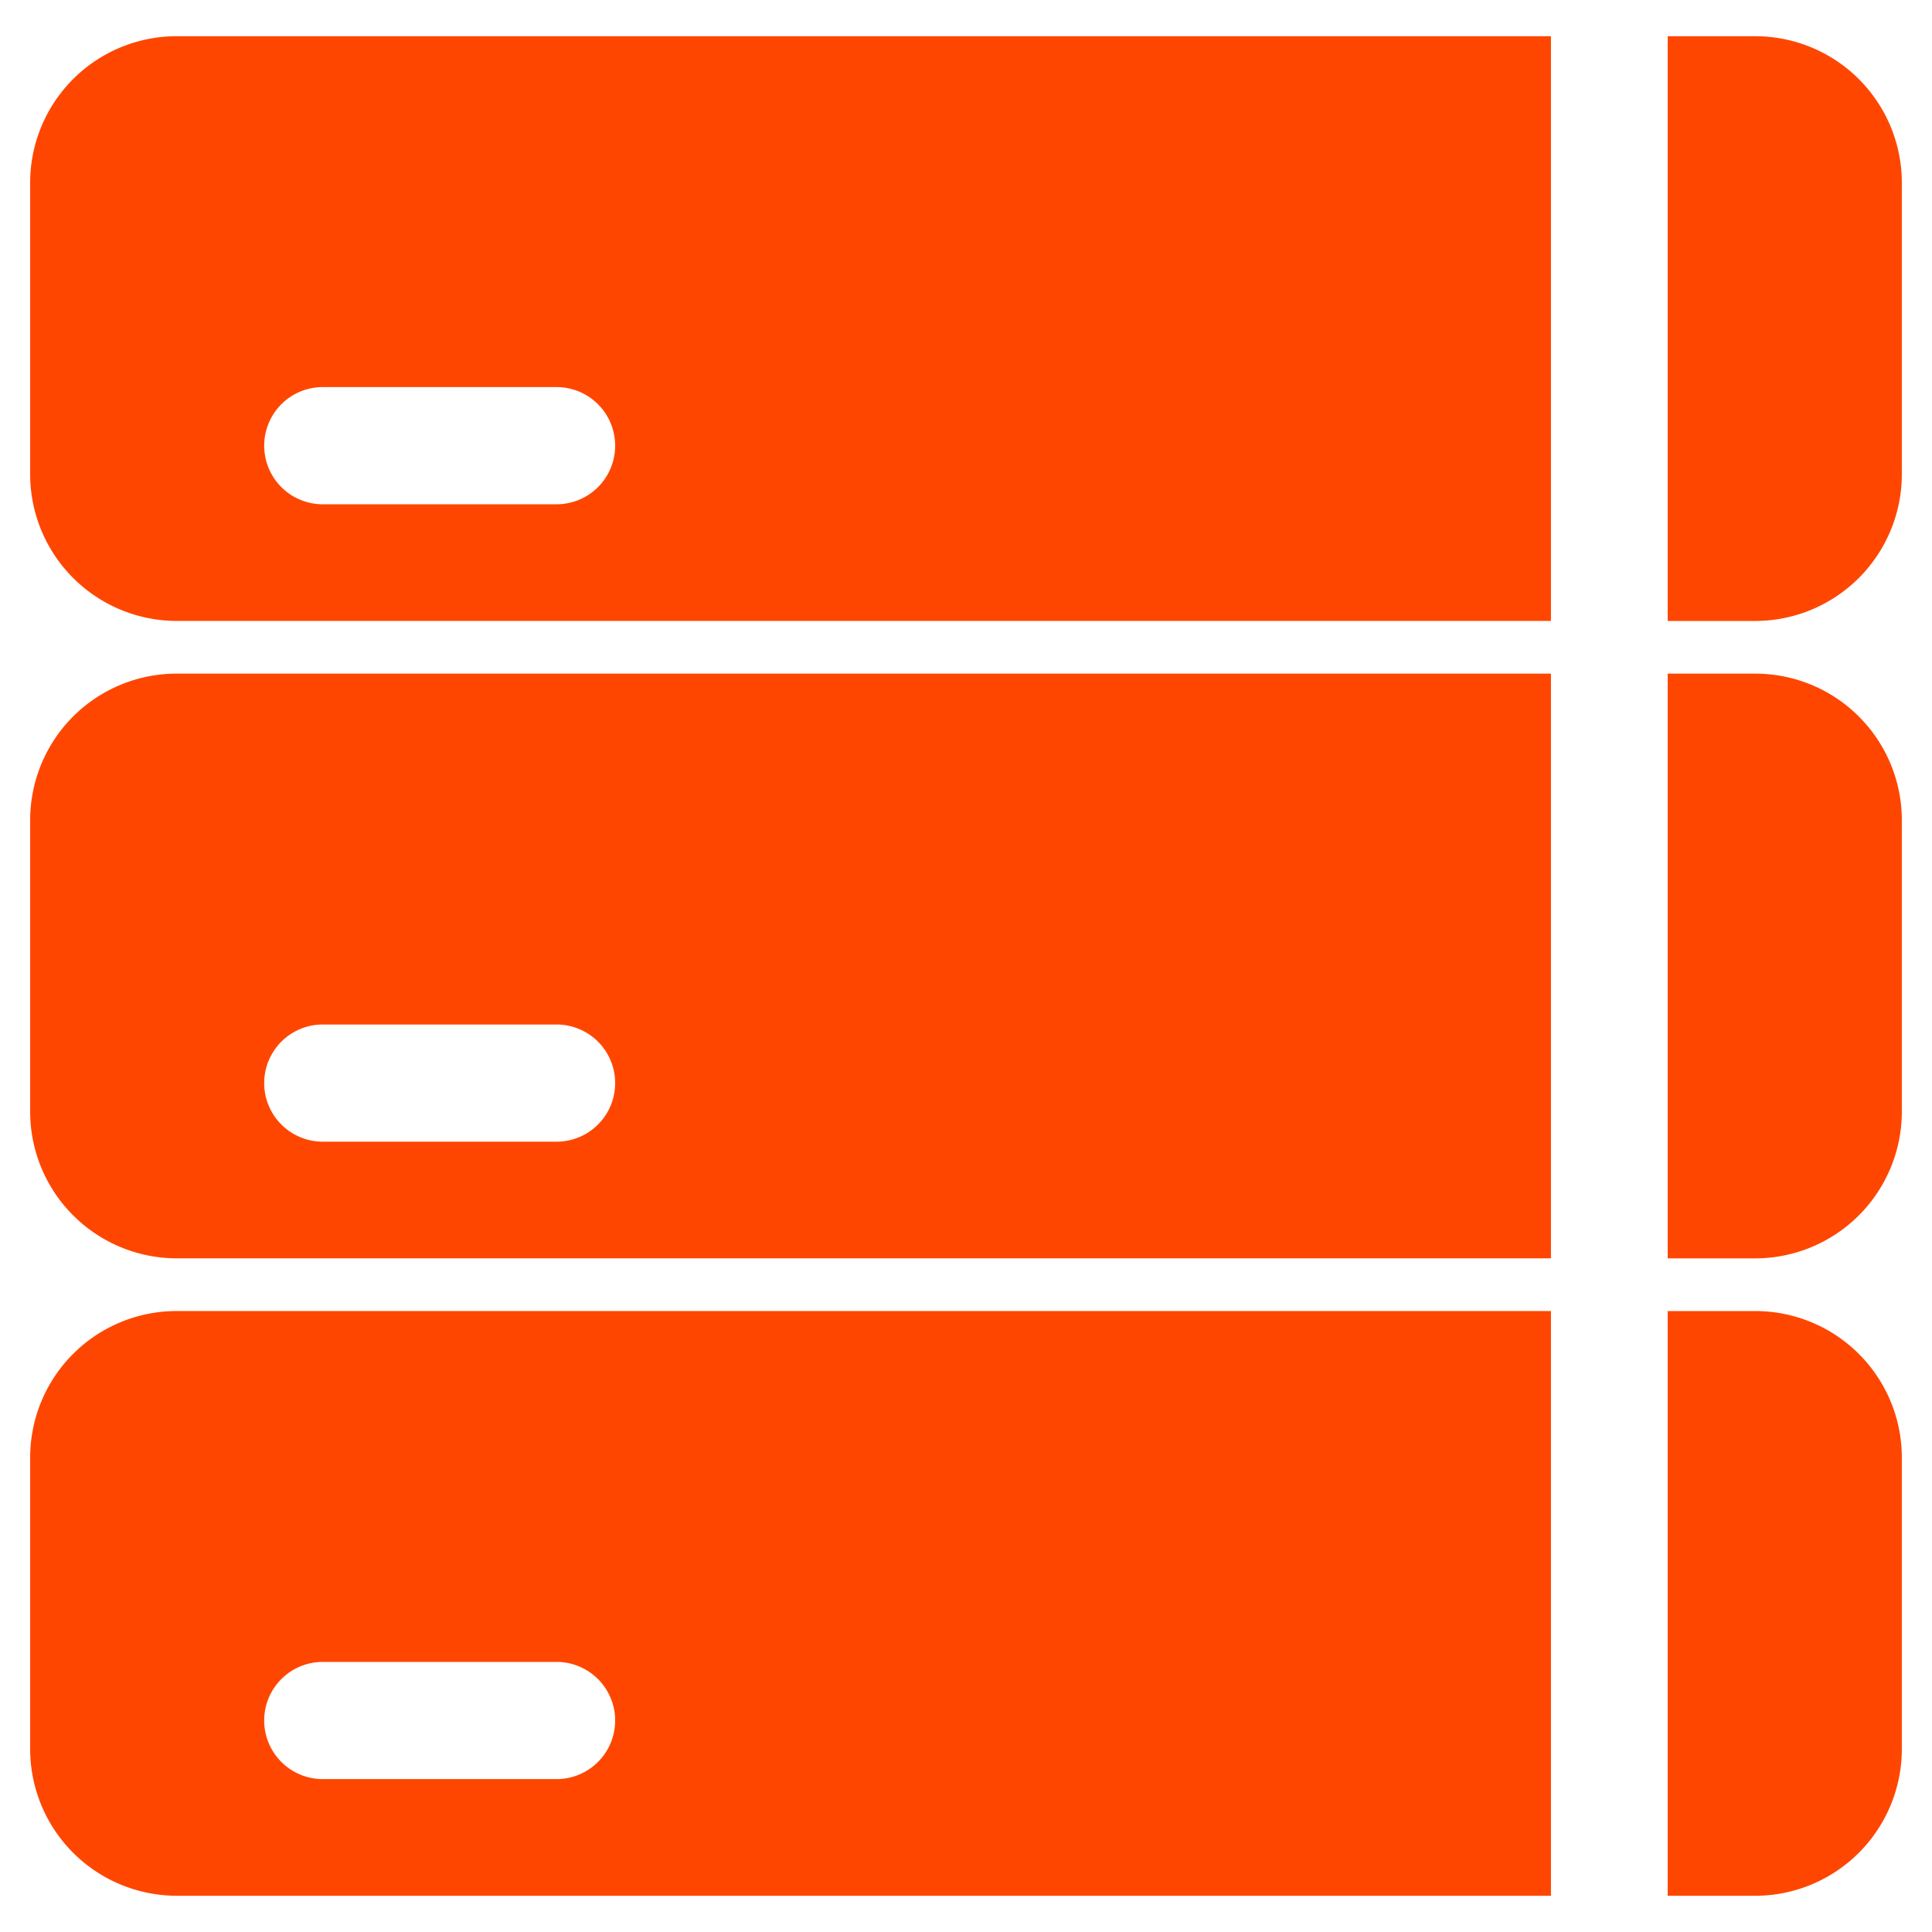
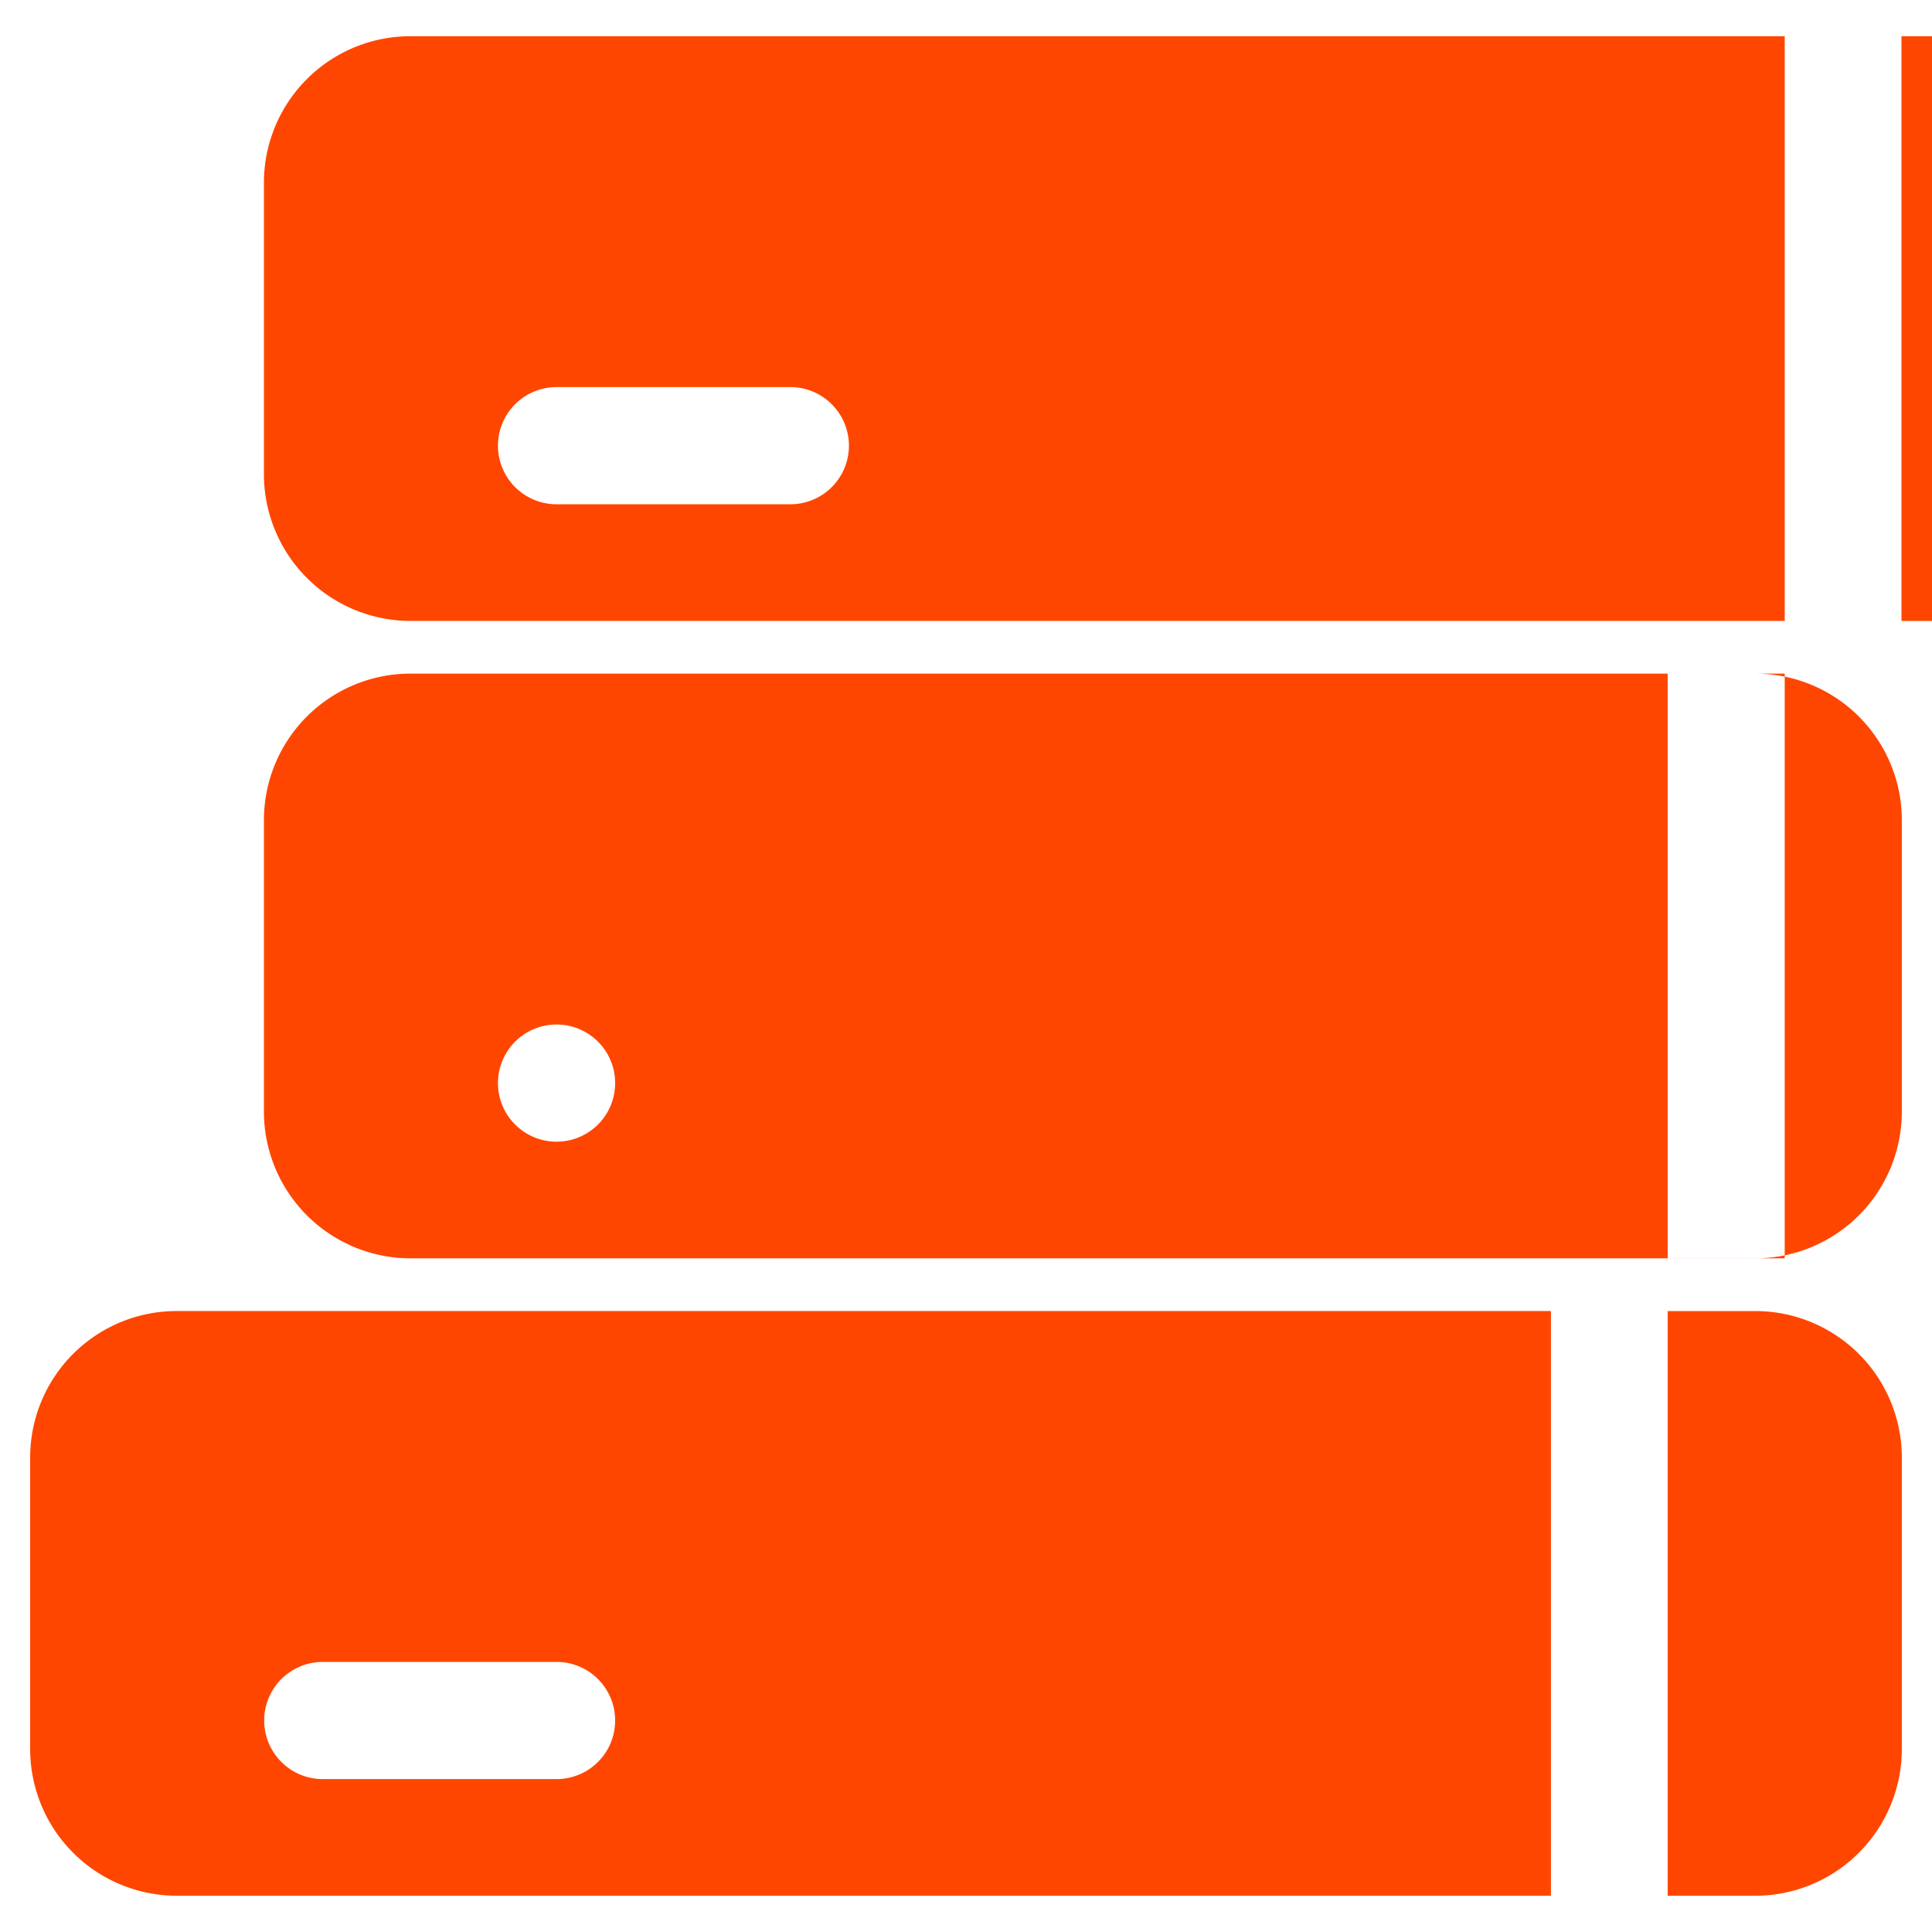
<svg xmlns="http://www.w3.org/2000/svg" id="Livello_1" data-name="Livello 1" width="260" height="260" viewBox="0 0 260 260">
-   <path d="M224.43,255.126v-78.69h11.83a19.722,19.722,0,0,1,19.68,19.64v39.39a19.752,19.752,0,0,1-19.68,19.66Zm-149.531-15.703a7.885,7.885,0,0,0,0-15.77h-31.46a7.885,7.885,0,0,0,0,15.77h31.46m133.82-62.99v78.69h-185a19.748,19.748,0,0,1-19.66-19.66v-39.39a19.717,19.717,0,0,1,19.66-19.64Zm27.541-7.087a19.752,19.752,0,0,0,19.68-19.66v-39.39a19.722,19.722,0,0,0-19.68-19.64h-11.83v78.69Zm-161.361-15.703a7.885,7.885,0,0,0,0-15.77h-31.46a7.885,7.885,0,0,0,0,15.77h31.46m133.82-62.99v78.69h-185a19.748,19.748,0,0,1-19.66-19.66v-39.39a19.717,19.717,0,0,1,19.66-19.64Zm27.541-7.086a19.752,19.752,0,0,0,19.68-19.66v-39.39a19.722,19.722,0,0,0-19.68-19.64h-11.83v78.69Zm-161.361-15.704a7.885,7.885,0,0,0,0-15.77h-31.46a7.885,7.885,0,0,0,0,15.77h31.46m133.82-62.99v78.69h-185a19.748,19.748,0,0,1-19.66-19.66v-39.39a19.717,19.717,0,0,1,19.66-19.64Z" style="fill: #ff4600" />
+   <path d="M224.43,255.126v-78.69h11.83a19.722,19.722,0,0,1,19.68,19.64v39.39a19.752,19.752,0,0,1-19.68,19.66Zm-149.531-15.703a7.885,7.885,0,0,0,0-15.77h-31.46a7.885,7.885,0,0,0,0,15.77h31.46m133.82-62.99v78.69h-185a19.748,19.748,0,0,1-19.66-19.66v-39.39a19.717,19.717,0,0,1,19.66-19.64Zm27.541-7.087a19.752,19.752,0,0,0,19.68-19.66v-39.39a19.722,19.722,0,0,0-19.68-19.64h-11.83v78.69Zm-161.361-15.703a7.885,7.885,0,0,0,0-15.77a7.885,7.885,0,0,0,0,15.77h31.46m133.82-62.99v78.69h-185a19.748,19.748,0,0,1-19.66-19.66v-39.39a19.717,19.717,0,0,1,19.66-19.64Zm27.541-7.086a19.752,19.752,0,0,0,19.68-19.66v-39.39a19.722,19.722,0,0,0-19.68-19.64h-11.83v78.69Zm-161.361-15.704a7.885,7.885,0,0,0,0-15.77h-31.46a7.885,7.885,0,0,0,0,15.77h31.46m133.82-62.99v78.69h-185a19.748,19.748,0,0,1-19.66-19.66v-39.39a19.717,19.717,0,0,1,19.66-19.64Z" style="fill: #ff4600" />
</svg>